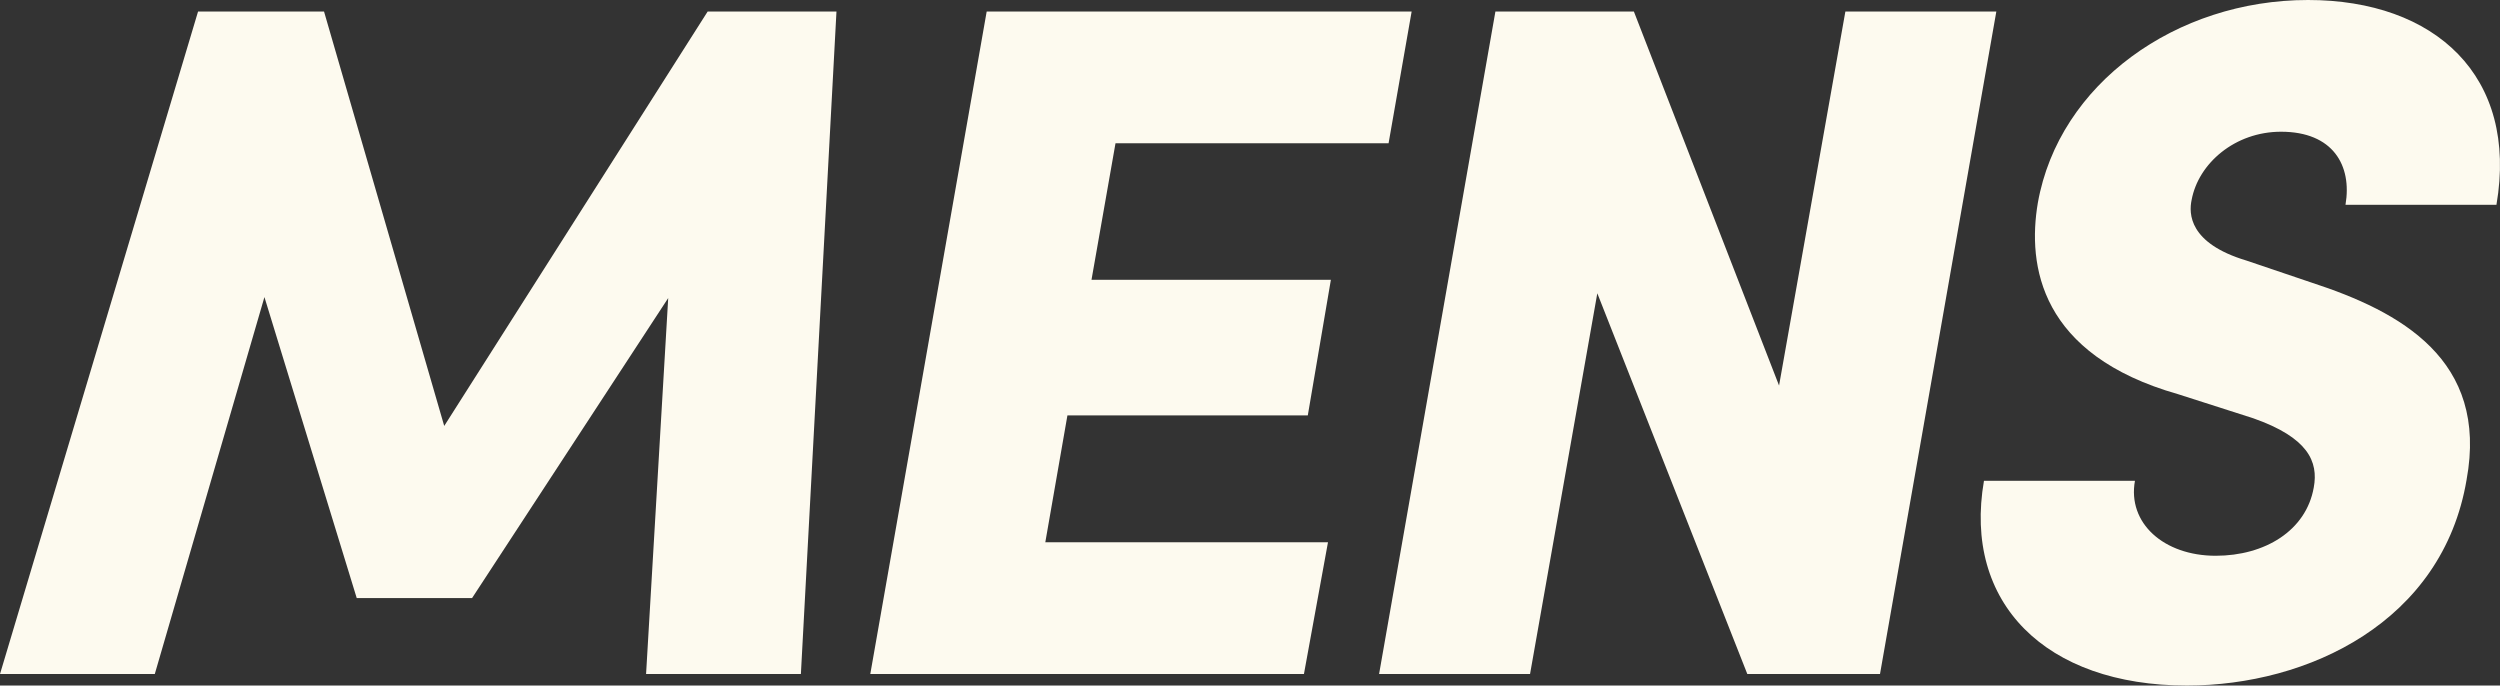
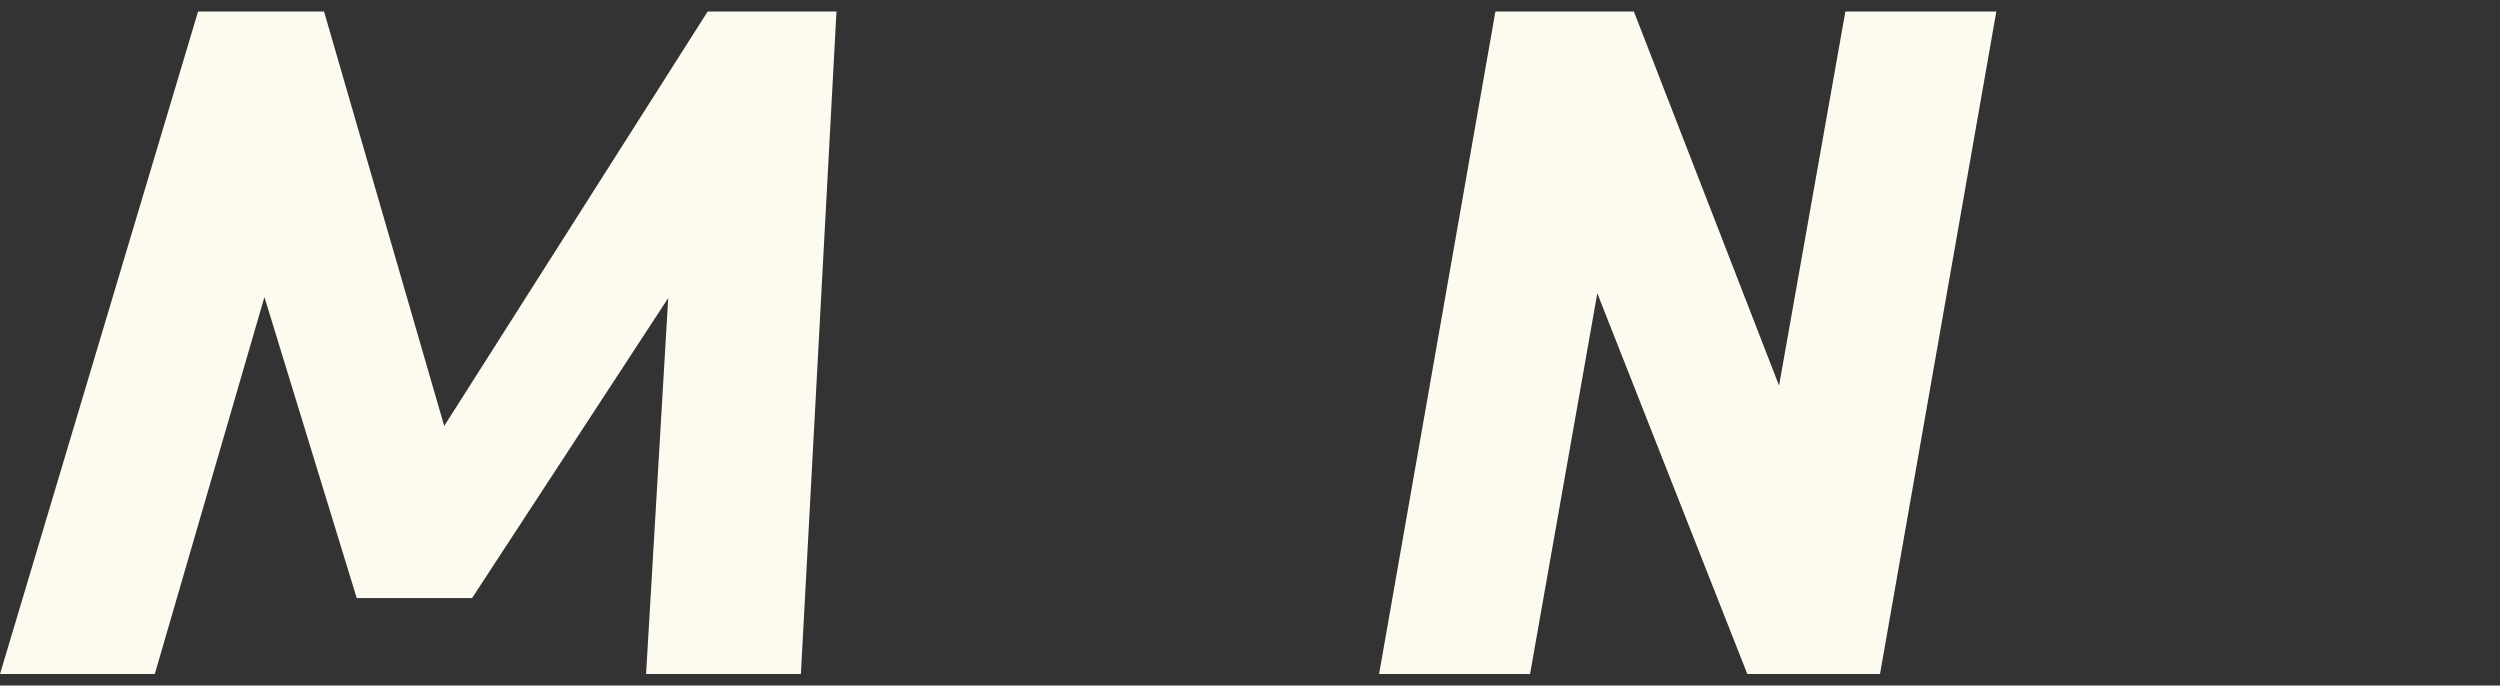
<svg xmlns="http://www.w3.org/2000/svg" id="Group_66" data-name="Group 66" width="279.234" height="76.57" viewBox="0 0 279.234 76.57">
  <rect x="0" y="0" width="279.234" height="76.57" fill="#333333" stroke="none" />
  <defs>
    <clipPath id="clip-path">
      <rect id="Rectangle_160" data-name="Rectangle 160" width="279.234" height="76.57" fill="none" />
    </clipPath>
  </defs>
  <path id="Path_373" data-name="Path 373" d="M79.038.35,49.616,46.636,36.192.35H22.12L0,74.343H17.288l12.246-42.1L39.842,65.857H52.728L74.634,32.351,72.162,74.343H89.453L93.427.35Z" transform="translate(0.001 0.94)" fill="#fdfaef" />
-   <path id="Path_374" data-name="Path 374" d="M39.392.35l-13,73.992H74.828L77.513,59.63H45.94l2.471-14.175H75.259L77.837,30.31H51.1L53.781,15.06h30.5L86.857.35Z" transform="translate(70.814 0.94)" fill="#fdfaef" />
  <path id="Path_375" data-name="Path 375" d="M93.907.35,86.5,42.125,70.286.35H54.818L41.825,74.343H58.688L66.2,31.817,82.955,74.343h14.82L110.768.35Z" transform="translate(112.209 0.94)" fill="#fdfaef" />
  <g id="Group_65" data-name="Group 65">
    <g id="Group_64" data-name="Group 64" clip-path="url(#clip-path)">
-       <path id="Path_376" data-name="Path 376" d="M60.437,53.7H77.3c-.858,4.725,3.223,8.375,9.019,8.375,5.48,0,10.1-2.792,10.953-7.624.538-2.9-.641-5.583-6.762-7.734l-8.379-2.685c-15.464-4.4-16.86-14.389-15.678-21.368C68.812,9.343,81.916,0,96.629,0c14.175,0,23.515,8.485,21.048,22.874h-16.86c.751-4.4-1.4-8.161-7.2-8.161-5.156,0-9.237,3.543-9.988,7.624-.32,1.506-.32,4.832,6.121,6.765l7.3,2.471c9.881,3.223,19.762,8.592,17.291,22.016C111.662,69.481,96.629,76.57,83.094,76.57c-15.785,0-25.021-9.237-22.657-22.874" transform="translate(161.16)" fill="#fdfaef" />
-     </g>
+       </g>
  </g>
</svg>